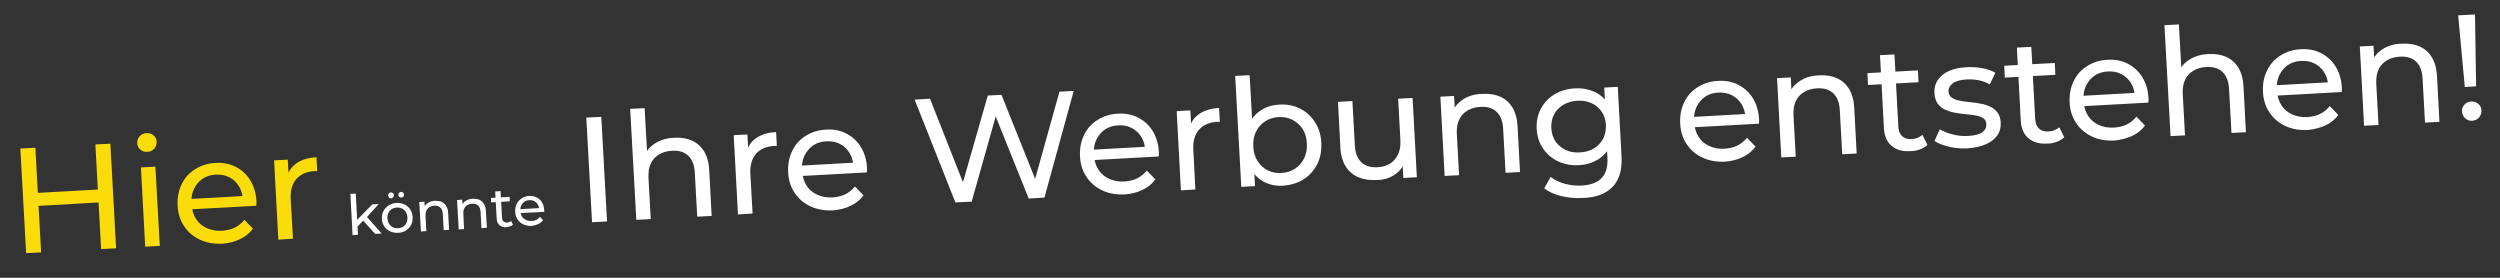
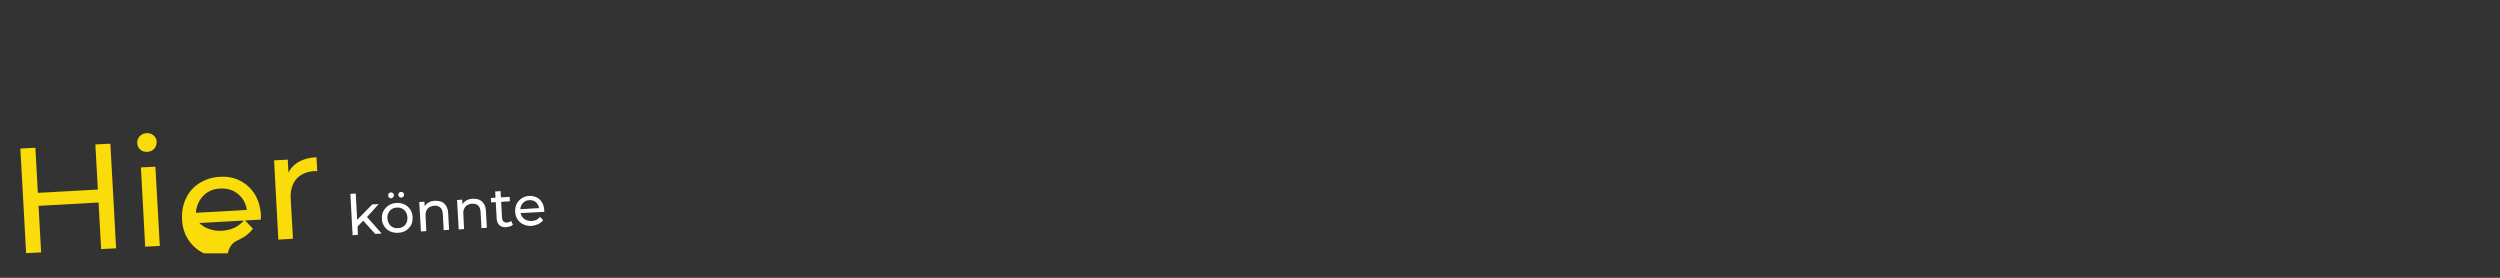
<svg xmlns="http://www.w3.org/2000/svg" xmlns:xlink="http://www.w3.org/1999/xlink" id="Ebene_1" x="0px" y="0px" viewBox="0 0 1350 150" style="enable-background:new 0 0 1350 150;" xml:space="preserve">
  <rect x="0" y="0" width="1350" height="150" fill="#333333" stroke="none" />
  <style type="text/css">	.st0{clip-path:url(#SVGID_00000143600448389467300150000004530282000278986159_);fill:#F9DC0A;}	.st1{clip-path:url(#SVGID_00000143600448389467300150000004530282000278986159_);fill:#FFFFFF;}</style>
  <g>
    <defs>
      <rect id="SVGID_1_" x="11" y="7.9" width="1329" height="128.9" />
    </defs>
    <clipPath id="SVGID_00000062882273589611877320000016392712806741899675_">
      <use xlink:href="#SVGID_1_" style="overflow:visible;" />
    </clipPath>
-     <path style="clip-path:url(#SVGID_00000062882273589611877320000016392712806741899675_);fill:#F9DC0A;" d="M158.2,128.9l-1.2-21.3   c-0.3-4.7,0.8-8.3,3-10.9c2.3-2.6,5.5-4,9.6-4.3c0.3,0,0.6,0,0.8,0c0.3,0,0.6,0,0.9,0l-0.4-7.5c-4.1,0.2-7.5,1.2-10.2,2.9   c-2.7,1.7-4.6,4.1-5.6,7.1l0.9,2.9l-0.6-11.6l-7.4,0.4l2.3,42.8L158.2,128.9z M129.7,129.1c2.8-1.3,5.1-3.2,6.9-5.6l-4.6-4.8   c-1.5,1.8-3.2,3.2-5.2,4.2c-2,1-4.3,1.5-6.8,1.7c-3.1,0.2-5.8-0.3-8.3-1.4c-2.4-1.1-4.4-2.7-5.8-4.9c-1.4-2.2-2.2-4.7-2.4-7.5   l-0.1-1.3c-0.2-2.8,0.3-5.3,1.4-7.6c1.1-2.2,2.6-4,4.6-5.4c2-1.3,4.4-2.1,7.1-2.2c2.7-0.1,5.2,0.3,7.3,1.4c2.1,1.1,3.9,2.7,5.2,4.8   c1.3,2.1,2,4.5,2.1,7.3l3-2.1l-32.4,1.8l0.3,5.6l36.4-2c0-0.4,0.1-0.8,0.1-1.2c0-0.4,0-0.8,0-1.1c-0.2-4.4-1.4-8.2-3.3-11.4   c-2-3.2-4.6-5.6-7.9-7.3c-3.3-1.7-7-2.4-11.1-2.1c-4.1,0.2-7.7,1.4-10.9,3.4c-3.2,2-5.6,4.7-7.2,8.1c-1.7,3.4-2.4,7.2-2.2,11.5   c0.2,4.3,1.4,8,3.5,11.1c2.1,3.2,4.9,5.6,8.5,7.3c3.6,1.7,7.6,2.4,12.2,2.2C123.7,131.3,126.9,130.5,129.7,129.1 M83.3,80.3   c0.9-1,1.3-2.3,1.3-3.8c-0.1-1.4-0.6-2.5-1.7-3.4c-1-0.9-2.3-1.3-3.8-1.2c-1.5,0.1-2.7,0.6-3.7,1.7c-0.9,1-1.4,2.3-1.3,3.7   c0.1,1.4,0.6,2.6,1.7,3.5c1,0.9,2.3,1.3,3.8,1.2C81.2,81.9,82.4,81.3,83.3,80.3 M86.3,132.8L83.9,90l-7.8,0.4l2.3,42.8L86.3,132.8z    M53.6,102.3l-34,1.9l0.4,7l34-1.9L53.6,102.3z M19.1,79.8L11,80.2l3.1,56.5l8.1-0.4L19.1,79.8z M54.6,134.5l8.1-0.4l-3.1-56.5   L51.5,78L54.6,134.5z" />
-     <path style="clip-path:url(#SVGID_00000062882273589611877320000016392712806741899675_);fill:#FFFFFF;" d="M1338.7,63.4   c0.9-1.1,1.3-2.3,1.3-3.7c-0.1-1.5-0.6-2.7-1.7-3.6c-1-0.9-2.3-1.3-3.8-1.3c-1.5,0.1-2.7,0.6-3.7,1.7c-1,1-1.4,2.3-1.3,3.8   c0.1,1.4,0.7,2.6,1.7,3.6c1.1,1,2.4,1.4,3.9,1.3C1336.6,65,1337.8,64.5,1338.7,63.4 M1337.1,46.6l-0.6-38.8l-9.1,0.5L1331,47   L1337.1,46.6z M1287,26.3c-2.8,1.7-4.9,4-6.1,6.9l1.4,3l-0.6-11.5l-7.4,0.4l2.3,42.8l7.8-0.4l-1.2-22c-0.2-3.1,0.2-5.8,1.2-7.9   c1-2.2,2.5-3.8,4.5-5c2-1.2,4.4-1.9,7.1-2c3.7-0.2,6.6,0.7,8.7,2.7c2.1,2,3.3,5.1,3.5,9.2l1.3,23.7l7.8-0.4l-1.3-24.6   c-0.2-4.2-1.2-7.6-2.8-10.3c-1.7-2.7-3.9-4.6-6.6-5.8c-2.7-1.2-5.9-1.7-9.4-1.5C1293.2,23.6,1289.8,24.6,1287,26.3 M1255.8,67.7   c2.8-1.3,5.1-3.2,6.9-5.6l-4.6-4.8c-1.5,1.8-3.2,3.2-5.2,4.2c-2,1-4.3,1.5-6.8,1.7c-3.1,0.2-5.8-0.3-8.3-1.4   c-2.4-1.1-4.4-2.7-5.8-4.9c-1.4-2.2-2.2-4.7-2.4-7.5l-0.1-1.3c-0.2-2.8,0.3-5.3,1.4-7.6c1.1-2.2,2.6-4,4.6-5.4   c2-1.3,4.4-2.1,7.1-2.2c2.7-0.1,5.2,0.3,7.3,1.4c2.1,1.1,3.9,2.7,5.2,4.8c1.3,2.1,2,4.5,2.1,7.3l3-2.1l-32.4,1.8l0.3,5.6l36.4-2   c0-0.4,0.1-0.8,0.1-1.2c0-0.4,0-0.8,0-1.1c-0.2-4.4-1.4-8.2-3.3-11.4c-2-3.2-4.6-5.6-7.9-7.3c-3.3-1.7-7-2.4-11.1-2.1   c-4.1,0.2-7.7,1.4-10.9,3.4c-3.2,2-5.6,4.7-7.2,8.1c-1.7,3.4-2.4,7.2-2.2,11.5c0.2,4.3,1.4,8,3.5,11.1c2.1,3.2,4.9,5.6,8.5,7.3   c3.6,1.7,7.6,2.4,12.2,2.2C1249.8,69.8,1252.9,69,1255.8,67.7 M1182.6,32c-2.8,1.7-4.9,4-6.1,6.9l1.7,3l-1.6-28.7l-7.8,0.4   l3.3,59.9l7.8-0.4l-1.2-22c-0.2-3.1,0.2-5.8,1.2-7.9c1-2.2,2.5-3.8,4.5-5c2-1.2,4.4-1.9,7.1-2c3.7-0.2,6.6,0.7,8.7,2.7   c2.1,2,3.3,5.1,3.5,9.2l1.3,23.7l7.8-0.4l-1.3-24.6c-0.2-4.2-1.2-7.6-2.8-10.3c-1.7-2.7-3.9-4.6-6.6-5.8c-2.7-1.2-5.9-1.7-9.4-1.5   C1188.8,29.3,1185.4,30.3,1182.6,32 M1151.4,73.4c2.8-1.3,5.1-3.2,6.9-5.6l-4.6-4.8c-1.5,1.8-3.2,3.2-5.2,4.2c-2,1-4.3,1.5-6.8,1.7   c-3.1,0.2-5.8-0.3-8.3-1.4c-2.4-1.1-4.4-2.7-5.8-4.9c-1.4-2.2-2.2-4.7-2.4-7.5l-0.1-1.3c-0.2-2.8,0.3-5.3,1.4-7.6   c1.1-2.2,2.6-4,4.6-5.4c2-1.3,4.4-2.1,7.1-2.2c2.7-0.2,5.2,0.3,7.3,1.4c2.1,1.1,3.9,2.7,5.2,4.8c1.3,2.1,2,4.5,2.1,7.3l3-2.1   l-32.4,1.8l0.3,5.6l36.4-2c0-0.4,0.1-0.8,0.1-1.2c0-0.4,0-0.8,0-1.1c-0.2-4.4-1.4-8.2-3.3-11.4c-2-3.2-4.6-5.6-7.9-7.3   c-3.3-1.7-7-2.4-11.1-2.1c-4.1,0.2-7.7,1.4-10.9,3.4c-3.2,2-5.6,4.7-7.2,8.1c-1.7,3.4-2.4,7.2-2.2,11.5c0.2,4.3,1.4,8,3.5,11.1   c2.1,3.2,4.9,5.6,8.5,7.3c3.6,1.7,7.7,2.4,12.2,2.2C1145.4,75.5,1148.5,74.7,1151.4,73.4 M1109.9,40.4l-0.3-6.4l-27.3,1.5l0.3,6.4   L1109.9,40.4z M1110.6,76.6c1.6-0.6,3-1.4,4.1-2.5l-2.7-5.4c-1.5,1.4-3.5,2.2-5.9,2.3c-2.2,0.1-3.8-0.4-5.1-1.6   c-1.2-1.2-1.9-2.9-2-5.2l-2.1-38.9l-7.8,0.4l2.1,39.2c0.2,4.3,1.6,7.6,4.1,9.7c2.5,2.2,5.9,3.2,10.2,2.9   C1107.2,77.6,1108.9,77.2,1110.6,76.6 M1072.4,77.9c2.7-1.2,4.7-2.8,6.1-4.7c1.4-2,2-4.2,1.9-6.8c-0.1-2.4-0.7-4.3-1.8-5.7   c-1.1-1.4-2.4-2.5-4.1-3.2c-1.6-0.7-3.4-1.3-5.4-1.6c-2-0.4-3.9-0.6-5.9-0.8c-2-0.2-3.7-0.5-5.3-0.8c-1.6-0.3-2.9-0.9-4-1.6   c-1-0.7-1.6-1.8-1.7-3.3c-0.1-1.7,0.7-3.2,2.3-4.4c1.6-1.2,4.1-1.9,7.5-2.1c2.1-0.1,4.2,0,6.3,0.4c2.1,0.4,4.2,1.1,6.2,2.3l3-6.3   c-1.9-1.1-4.3-2-7.2-2.5c-2.9-0.5-5.8-0.7-8.6-0.5c-3.7,0.2-6.8,0.9-9.4,2.1c-2.6,1.2-4.6,2.8-5.9,4.8c-1.3,2-2,4.3-1.8,6.9   c0.1,2.5,0.7,4.4,1.8,5.9c1,1.4,2.4,2.5,4.1,3.3c1.7,0.7,3.5,1.3,5.4,1.6c2,0.4,3.9,0.6,5.9,0.8c2,0.2,3.7,0.4,5.3,0.7   c1.6,0.3,2.9,0.8,3.9,1.5c1,0.7,1.6,1.7,1.6,3.1c0.1,1.8-0.6,3.3-2.1,4.4c-1.5,1.1-4.1,1.8-7.7,2c-2.8,0.2-5.6-0.1-8.3-0.8   c-2.7-0.7-5.1-1.6-7-2.8l-2.9,6.3c1.9,1.3,4.5,2.3,7.7,3.1c3.3,0.8,6.7,1.1,10.2,0.9C1066.4,79.8,1069.7,79.1,1072.4,77.9    M1036,44.4l-0.3-6.4l-27.3,1.5l0.3,6.4L1036,44.4z M1036.7,80.7c1.6-0.6,3-1.4,4.1-2.5l-2.7-5.4c-1.5,1.4-3.5,2.2-5.9,2.3   c-2.2,0.1-3.8-0.4-5.1-1.6c-1.2-1.2-1.9-2.9-2-5.2l-2.1-38.9l-7.8,0.4l2.1,39.2c0.2,4.3,1.6,7.6,4.1,9.7c2.5,2.2,5.9,3.2,10.2,2.9   C1033.4,81.6,1035.1,81.3,1036.7,80.7 M972.3,43.5c-2.8,1.7-4.9,4-6.1,6.9l1.4,3L967,41.8l-7.4,0.4l2.3,42.8l7.8-0.4l-1.2-22   c-0.2-3.1,0.2-5.8,1.2-7.9c1-2.2,2.5-3.8,4.5-5c2-1.2,4.4-1.9,7.1-2c3.7-0.2,6.6,0.7,8.7,2.7c2.1,2,3.3,5.1,3.5,9.2l1.3,23.7   l7.8-0.4l-1.3-24.6c-0.2-4.2-1.2-7.6-2.8-10.3c-1.7-2.7-3.9-4.6-6.6-5.8c-2.7-1.2-5.9-1.7-9.4-1.5   C978.5,40.8,975.1,41.7,972.3,43.5 M941.1,84.8c2.8-1.3,5.1-3.2,6.9-5.6l-4.6-4.8c-1.5,1.8-3.2,3.2-5.2,4.2c-2,1-4.3,1.5-6.8,1.7   c-3.1,0.2-5.8-0.3-8.3-1.4c-2.4-1.1-4.4-2.7-5.8-4.9c-1.4-2.2-2.2-4.7-2.4-7.5l-0.1-1.3c-0.2-2.8,0.3-5.3,1.4-7.6   c1.1-2.2,2.6-4,4.6-5.4c2-1.3,4.4-2.1,7.1-2.2c2.7-0.1,5.2,0.3,7.3,1.4c2.1,1.1,3.9,2.7,5.2,4.8c1.3,2.1,2,4.5,2.1,7.3l3-2.1   l-32.4,1.8l0.3,5.6l36.4-2c0-0.4,0.1-0.8,0.1-1.2c0-0.4,0-0.8,0-1.1c-0.2-4.4-1.4-8.2-3.3-11.4c-2-3.2-4.6-5.6-7.9-7.3   c-3.3-1.7-7-2.4-11.1-2.1c-4.1,0.2-7.7,1.4-10.9,3.4c-3.2,2-5.6,4.7-7.2,8.1c-1.7,3.4-2.4,7.2-2.2,11.5c0.2,4.3,1.4,8,3.5,11.1   c2.1,3.2,4.9,5.6,8.5,7.3c3.6,1.7,7.6,2.4,12.2,2.2C935.1,87,938.3,86.2,941.1,84.8 M845.5,81c-2.3-1.1-4.1-2.6-5.5-4.6   c-1.4-2-2.1-4.4-2.3-7.2c-0.1-2.7,0.3-5.2,1.5-7.4c1.2-2.2,2.8-3.9,5-5.2c2.2-1.3,4.7-2,7.5-2.2c2.9-0.2,5.4,0.3,7.7,1.3   c2.3,1,4.1,2.6,5.5,4.6c1.4,2,2.1,4.4,2.3,7.2c0.1,2.7-0.4,5.2-1.5,7.4c-1.2,2.2-2.8,3.9-4.9,5.2c-2.1,1.3-4.6,2-7.5,2.2   C850.4,82.5,847.8,82.1,845.5,81 M862.6,86.3c2.9-1.7,5.2-4.1,6.8-7.3c1.6-3.2,2.3-7.1,2.1-11.7c-0.3-4.7-1.4-8.5-3.3-11.5   c-2-3-4.5-5.1-7.6-6.4c-3.1-1.3-6.5-1.9-10.1-1.7c-4.1,0.2-7.8,1.3-11,3.2c-3.2,1.9-5.6,4.5-7.4,7.7c-1.7,3.2-2.5,6.9-2.3,11   c0.2,4.1,1.4,7.6,3.5,10.7c2.1,3,4.8,5.3,8.2,6.9c3.4,1.6,7.1,2.2,11.2,2C856.4,89,859.7,88,862.6,86.3 M870.9,100.8   c3.6-3.8,5.2-9.4,4.7-16.9l-2-37l-7.3,0.4l0.6,11.7l0.9,8.5l-0.3,8.5l0.5,9c0.3,4.8-0.7,8.5-3,11c-2.2,2.5-5.9,3.9-10.9,4.2   c-3.2,0.2-6.2-0.2-9.2-1c-3-0.8-5.5-2.1-7.6-3.7l-3.4,6.2c2.4,1.9,5.5,3.3,9.3,4.2c3.7,0.9,7.6,1.2,11.5,1   C861.9,106.7,867.3,104.6,870.9,100.8 M790.5,53.4c-2.8,1.7-4.9,4-6.1,6.9l1.4,3l-0.6-11.5l-7.4,0.4l2.3,42.8l7.8-0.4l-1.2-22   c-0.2-3.1,0.2-5.8,1.2-7.9c1-2.2,2.5-3.8,4.5-5c2-1.2,4.4-1.9,7.1-2c3.7-0.2,6.6,0.7,8.7,2.7c2.1,2,3.3,5.1,3.5,9.2l1.3,23.7   l7.8-0.4l-1.3-24.6c-0.2-4.2-1.2-7.6-2.8-10.3c-1.7-2.7-3.9-4.6-6.6-5.8c-2.7-1.2-5.9-1.7-9.4-1.5   C796.7,50.7,793.3,51.7,790.5,53.4 M752.7,94.6c2.7-1.7,4.7-4,5.9-7l-1.4-3l0.6,11.5l7.3-0.4l-2.3-42.8l-7.8,0.4l1.2,22.1   c0.2,3-0.2,5.6-1.2,7.8c-1,2.2-2.4,3.9-4.3,5.1c-1.9,1.2-4.2,1.9-6.9,2c-3.7,0.2-6.6-0.7-8.7-2.7c-2.1-2-3.3-5.1-3.5-9.3l-1.3-23.7   l-7.8,0.4l1.3,24.6c0.2,4.2,1.2,7.6,2.9,10.3c1.7,2.7,4,4.6,6.8,5.8c2.8,1.2,6.1,1.7,9.8,1.5C746.9,97.2,750,96.3,752.7,94.6    M684.6,92c-2.2-1.1-4.1-2.8-5.5-5c-1.4-2.2-2.2-4.8-2.3-7.9c-0.2-3.1,0.3-5.8,1.5-8.1c1.1-2.3,2.8-4.1,4.9-5.5   c2.1-1.4,4.5-2.1,7.2-2.3c2.7-0.1,5.2,0.3,7.5,1.5c2.2,1.1,4.1,2.8,5.5,4.9c1.4,2.2,2.2,4.8,2.3,7.8c0.2,3-0.3,5.7-1.5,8.1   c-1.1,2.4-2.8,4.2-4.9,5.6c-2.1,1.4-4.5,2.1-7.3,2.3C689.3,93.6,686.9,93.1,684.6,92 M677.7,100.5L677.1,89l-1-9.9l0.3-10   l-1.6-28.5L667,41l3.3,59.9L677.7,100.5z M704,96.8c3.1-2,5.5-4.7,7.3-8.1c1.7-3.4,2.4-7.3,2.2-11.6c-0.2-4.4-1.4-8.1-3.5-11.3   c-2.1-3.2-4.8-5.6-8.1-7.2c-3.3-1.7-7.1-2.4-11.3-2.1c-3.6,0.2-6.8,1.2-9.6,3c-2.8,1.8-5.1,4.3-6.6,7.7c-1.6,3.3-2.2,7.4-2,12.3   c0.3,4.8,1.3,8.8,3.2,12c1.9,3.1,4.3,5.4,7.3,6.9c3,1.5,6.4,2.1,10,1.9C697.2,99.9,700.9,98.8,704,96.8 M645.5,102.3L644.4,81   c-0.3-4.7,0.8-8.3,3-10.9c2.3-2.6,5.5-4,9.6-4.3c0.3,0,0.6,0,0.8,0c0.3,0,0.6,0,0.9,0l-0.4-7.5c-4.1,0.2-7.5,1.2-10.2,2.9   c-2.7,1.7-4.6,4.1-5.6,7.1l0.9,2.9l-0.6-11.6l-7.4,0.4l2.3,42.8L645.5,102.3z M617,102.5c2.8-1.3,5.1-3.2,6.9-5.6l-4.6-4.8   c-1.5,1.8-3.2,3.2-5.2,4.2c-2,1-4.3,1.5-6.8,1.7c-3.1,0.2-5.8-0.3-8.3-1.4c-2.4-1.1-4.4-2.7-5.8-4.9c-1.4-2.2-2.2-4.7-2.4-7.5   l-0.1-1.3c-0.2-2.8,0.3-5.3,1.4-7.6c1.1-2.2,2.6-4,4.6-5.4c2-1.3,4.4-2.1,7.1-2.2c2.7-0.2,5.2,0.3,7.3,1.4c2.1,1.1,3.9,2.7,5.2,4.8   c1.3,2.1,2,4.5,2.1,7.3l3-2.1l-32.4,1.8l0.3,5.6l36.4-2c0-0.4,0.1-0.8,0.1-1.2c0-0.4,0-0.8,0-1.1c-0.2-4.4-1.4-8.2-3.3-11.4   c-2-3.2-4.6-5.6-7.9-7.3c-3.3-1.7-7-2.4-11.1-2.1c-4.1,0.2-7.7,1.4-10.9,3.4c-3.2,2-5.6,4.7-7.2,8.1c-1.7,3.4-2.4,7.2-2.2,11.5   c0.2,4.3,1.4,8,3.5,11.1c2.1,3.2,4.9,5.6,8.5,7.3c3.6,1.7,7.6,2.4,12.2,2.2C611,104.7,614.2,103.9,617,102.5 M524.7,108.9   l13.9-49.3l-2.2,0.1l19.1,47.5l8.5-0.5l15.8-57.6l-7.7,0.4l-14.8,53.1l4-0.2l-20.5-51.2l-7.4,0.4l-15.2,53.1l4.2-0.2l-20.2-51.2   l-8.3,0.5l22,55.5L524.7,108.9z M459.4,111.1c2.8-1.3,5.1-3.2,6.9-5.6l-4.6-4.8c-1.5,1.8-3.2,3.2-5.2,4.2c-2,1-4.3,1.5-6.8,1.7   c-3.1,0.2-5.8-0.3-8.3-1.4c-2.4-1.1-4.4-2.7-5.8-4.9c-1.4-2.2-2.2-4.7-2.4-7.5l-0.1-1.3c-0.2-2.8,0.3-5.3,1.4-7.6   c1.1-2.2,2.6-4,4.6-5.4c2-1.3,4.4-2.1,7.1-2.2c2.7-0.1,5.2,0.3,7.3,1.4c2.1,1.1,3.9,2.7,5.2,4.8c1.3,2.1,2,4.5,2.1,7.3l3-2.1   l-32.4,1.8l0.3,5.6l36.4-2c0-0.4,0.1-0.8,0.1-1.2c0-0.4,0-0.8,0-1.1c-0.2-4.4-1.4-8.2-3.3-11.4c-2-3.2-4.6-5.6-7.9-7.3   c-3.3-1.7-7-2.4-11.1-2.1c-4.1,0.2-7.7,1.4-10.9,3.4c-3.2,2-5.6,4.7-7.2,8.1c-1.7,3.4-2.4,7.2-2.2,11.5c0.2,4.3,1.4,8,3.5,11.1   c2.1,3.2,4.9,5.6,8.5,7.3c3.6,1.7,7.6,2.4,12.2,2.2C453.4,113.3,456.6,112.5,459.4,111.1 M406.4,115.3L405.2,94   c-0.3-4.7,0.8-8.3,3-10.9c2.3-2.6,5.5-4,9.6-4.3c0.3,0,0.6,0,0.8,0c0.3,0,0.6,0,0.9,0l-0.4-7.5c-4.1,0.2-7.5,1.2-10.2,2.9   c-2.7,1.7-4.6,4.1-5.6,7.1l0.9,2.9l-0.6-11.6l-7.4,0.4l2.3,42.8L406.4,115.3z M354.1,77.2c-2.8,1.7-4.9,4-6.1,6.9l1.7,3l-1.6-28.7   l-7.8,0.4l3.3,59.9l7.8-0.4l-1.2-22c-0.2-3.1,0.2-5.8,1.2-7.9c1-2.2,2.5-3.8,4.5-5c2-1.2,4.4-1.9,7.1-2c3.7-0.2,6.6,0.7,8.7,2.7   c2.1,2,3.3,5.1,3.5,9.2l1.3,23.7l7.8-0.4l-1.3-24.6c-0.2-4.2-1.2-7.6-2.8-10.3c-1.7-2.7-3.9-4.6-6.6-5.8c-2.7-1.2-5.9-1.7-9.4-1.5   C360.2,74.5,356.9,75.5,354.1,77.2 M327.8,119.6l-3.1-56.5l-8.1,0.4l3.1,56.5L327.8,119.6z" />
+     <path style="clip-path:url(#SVGID_00000062882273589611877320000016392712806741899675_);fill:#F9DC0A;" d="M158.2,128.9l-1.2-21.3   c-0.3-4.7,0.8-8.3,3-10.9c2.3-2.6,5.5-4,9.6-4.3c0.3,0,0.6,0,0.8,0c0.3,0,0.6,0,0.9,0l-0.4-7.5c-4.1,0.2-7.5,1.2-10.2,2.9   c-2.7,1.7-4.6,4.1-5.6,7.1l0.9,2.9l-0.6-11.6l-7.4,0.4l2.3,42.8L158.2,128.9z M129.7,129.1c2.8-1.3,5.1-3.2,6.9-5.6l-4.6-4.8   c-1.5,1.8-3.2,3.2-5.2,4.2c-2,1-4.3,1.5-6.8,1.7c-3.1,0.2-5.8-0.3-8.3-1.4c-2.4-1.1-4.4-2.7-5.8-4.9l-0.1-1.3c-0.2-2.8,0.3-5.3,1.4-7.6c1.1-2.2,2.6-4,4.6-5.4c2-1.3,4.4-2.1,7.1-2.2c2.7-0.1,5.2,0.3,7.3,1.4c2.1,1.1,3.9,2.7,5.2,4.8   c1.3,2.1,2,4.5,2.1,7.3l3-2.1l-32.4,1.8l0.3,5.6l36.4-2c0-0.4,0.1-0.8,0.1-1.2c0-0.4,0-0.8,0-1.1c-0.2-4.4-1.4-8.2-3.3-11.4   c-2-3.2-4.6-5.6-7.9-7.3c-3.3-1.7-7-2.4-11.1-2.1c-4.1,0.2-7.7,1.4-10.9,3.4c-3.2,2-5.6,4.7-7.2,8.1c-1.7,3.4-2.4,7.2-2.2,11.5   c0.2,4.3,1.4,8,3.5,11.1c2.1,3.2,4.9,5.6,8.5,7.3c3.6,1.7,7.6,2.4,12.2,2.2C123.7,131.3,126.9,130.5,129.7,129.1 M83.3,80.3   c0.9-1,1.3-2.3,1.3-3.8c-0.1-1.4-0.6-2.5-1.7-3.4c-1-0.9-2.3-1.3-3.8-1.2c-1.5,0.1-2.7,0.6-3.7,1.7c-0.9,1-1.4,2.3-1.3,3.7   c0.1,1.4,0.6,2.6,1.7,3.5c1,0.9,2.3,1.3,3.8,1.2C81.2,81.9,82.4,81.3,83.3,80.3 M86.3,132.8L83.9,90l-7.8,0.4l2.3,42.8L86.3,132.8z    M53.6,102.3l-34,1.9l0.4,7l34-1.9L53.6,102.3z M19.1,79.8L11,80.2l3.1,56.5l8.1-0.4L19.1,79.8z M54.6,134.5l8.1-0.4l-3.1-56.5   L51.5,78L54.6,134.5z" />
    <path style="clip-path:url(#SVGID_00000062882273589611877320000016392712806741899675_);fill:#FFFFFF;" d="M290.7,121   c1-0.5,1.9-1.2,2.6-2.1l-1.7-1.8c-0.5,0.7-1.2,1.2-1.9,1.6c-0.8,0.4-1.6,0.6-2.5,0.6c-1.1,0.1-2.2-0.1-3.1-0.5   c-0.9-0.4-1.6-1-2.2-1.8c-0.5-0.8-0.8-1.7-0.9-2.8l0-0.5c-0.1-1,0.1-2,0.5-2.8c0.4-0.8,1-1.5,1.7-2c0.8-0.5,1.6-0.8,2.6-0.8   c1-0.1,1.9,0.1,2.7,0.5c0.8,0.4,1.4,1,1.9,1.8c0.5,0.8,0.7,1.7,0.8,2.7l1.1-0.8l-12,0.7l0.1,2.1l13.5-0.7c0-0.1,0-0.3,0-0.5   c0-0.2,0-0.3,0-0.4c-0.1-1.6-0.5-3.1-1.2-4.2c-0.7-1.2-1.7-2.1-2.9-2.7c-1.2-0.6-2.6-0.9-4.1-0.8c-1.5,0.1-2.9,0.5-4,1.3   c-1.2,0.8-2.1,1.8-2.7,3c-0.6,1.3-0.9,2.7-0.8,4.3c0.1,1.6,0.5,3,1.3,4.1c0.8,1.2,1.8,2.1,3.2,2.7c1.3,0.6,2.8,0.9,4.5,0.8   C288.4,121.8,289.6,121.5,290.7,121 M275.3,108.7l-0.1-2.4l-10.1,0.6l0.1,2.4L275.3,108.7z M275.5,122.2c0.6-0.2,1.1-0.5,1.5-0.9   l-1-2c-0.6,0.5-1.3,0.8-2.2,0.9c-0.8,0-1.4-0.2-1.9-0.6c-0.5-0.4-0.7-1.1-0.8-1.9l-0.8-14.5l-2.9,0.2l0.8,14.6   c0.1,1.6,0.6,2.8,1.5,3.6c0.9,0.8,2.2,1.2,3.8,1.1C274.3,122.5,274.9,122.4,275.5,122.2 M251.6,108.4c-1,0.6-1.8,1.5-2.3,2.6   l0.5,1.1l-0.2-4.3l-2.8,0.2l0.9,15.9l2.9-0.2l-0.4-8.2c-0.1-1.2,0.1-2.1,0.5-2.9c0.4-0.8,0.9-1.4,1.7-1.9c0.7-0.4,1.6-0.7,2.6-0.7   c1.4-0.1,2.4,0.3,3.2,1c0.8,0.7,1.2,1.9,1.3,3.4l0.5,8.8l2.9-0.2l-0.5-9.1c-0.1-1.6-0.4-2.8-1.1-3.8c-0.6-1-1.4-1.7-2.4-2.2   c-1-0.4-2.2-0.6-3.5-0.6C253.9,107.4,252.6,107.7,251.6,108.4 M231.2,109.5c-1,0.6-1.8,1.5-2.3,2.6l0.5,1.1l-0.2-4.3l-2.8,0.2   l0.9,15.9l2.9-0.2l-0.4-8.2c-0.1-1.2,0.1-2.1,0.5-2.9c0.4-0.8,0.9-1.4,1.7-1.9c0.7-0.4,1.6-0.7,2.6-0.7c1.4-0.1,2.4,0.3,3.2,1   c0.8,0.7,1.2,1.9,1.3,3.4l0.5,8.8l2.9-0.2l-0.5-9.1c-0.1-1.6-0.4-2.8-1.1-3.8c-0.6-1-1.4-1.7-2.4-2.2c-1-0.4-2.2-0.6-3.5-0.6   C233.5,108.5,232.2,108.8,231.2,109.5 M212.3,106.5c0.3-0.3,0.4-0.7,0.4-1.1c0-0.5-0.2-0.8-0.5-1.1c-0.3-0.3-0.7-0.4-1.1-0.4   c-0.4,0-0.8,0.2-1.1,0.5c-0.3,0.3-0.4,0.7-0.4,1.2c0,0.4,0.2,0.8,0.5,1.1c0.3,0.3,0.7,0.4,1.1,0.4C211.6,107,212,106.8,212.3,106.5    M217.8,106.2c0.3-0.3,0.4-0.7,0.4-1.1c0-0.5-0.2-0.8-0.5-1.1c-0.3-0.3-0.7-0.4-1.1-0.4c-0.4,0-0.8,0.2-1.1,0.5   c-0.3,0.3-0.4,0.7-0.4,1.1c0,0.4,0.2,0.8,0.5,1.1c0.3,0.3,0.7,0.4,1.1,0.4C217.2,106.7,217.6,106.5,217.8,106.2 M212.1,122.7   c-0.8-0.4-1.5-1-2-1.9c-0.5-0.8-0.8-1.8-0.9-2.9c-0.1-1.1,0.1-2.1,0.6-3c0.4-0.9,1-1.5,1.8-2c0.8-0.5,1.7-0.8,2.7-0.8   c1-0.1,1.9,0.1,2.8,0.5c0.8,0.4,1.5,1,2,1.8c0.5,0.8,0.8,1.8,0.9,2.9c0.1,1.1-0.1,2.1-0.5,3s-1,1.6-1.8,2.1   c-0.8,0.5-1.7,0.8-2.7,0.8C213.9,123.3,213,123.1,212.1,122.7 M219.2,124.5c1.2-0.8,2.1-1.8,2.8-3c0.6-1.3,0.9-2.7,0.8-4.3   c-0.1-1.6-0.5-3-1.3-4.1c-0.8-1.2-1.8-2.1-3.1-2.7c-1.3-0.6-2.7-0.9-4.3-0.8c-1.6,0.1-3,0.5-4.2,1.3c-1.2,0.8-2.1,1.8-2.8,3   c-0.7,1.2-0.9,2.7-0.9,4.2c0.1,1.6,0.5,2.9,1.3,4.1c0.8,1.2,1.8,2.1,3.1,2.7c1.3,0.6,2.7,0.9,4.3,0.8   C216.6,125.7,218,125.2,219.2,124.5 M206.1,126.1l-8.5-9.6l-1.7,2.4l6.7,7.4L206.1,126.1z M193.3,126.8l-1.2-22.3l-2.9,0.2   l1.2,22.3L193.3,126.8z M196.4,118.9l1.5-1.4l6.6-7.3l-3.5,0.2l-8.7,8.9l0.1,3.7L196.4,118.9z" />
  </g>
</svg>